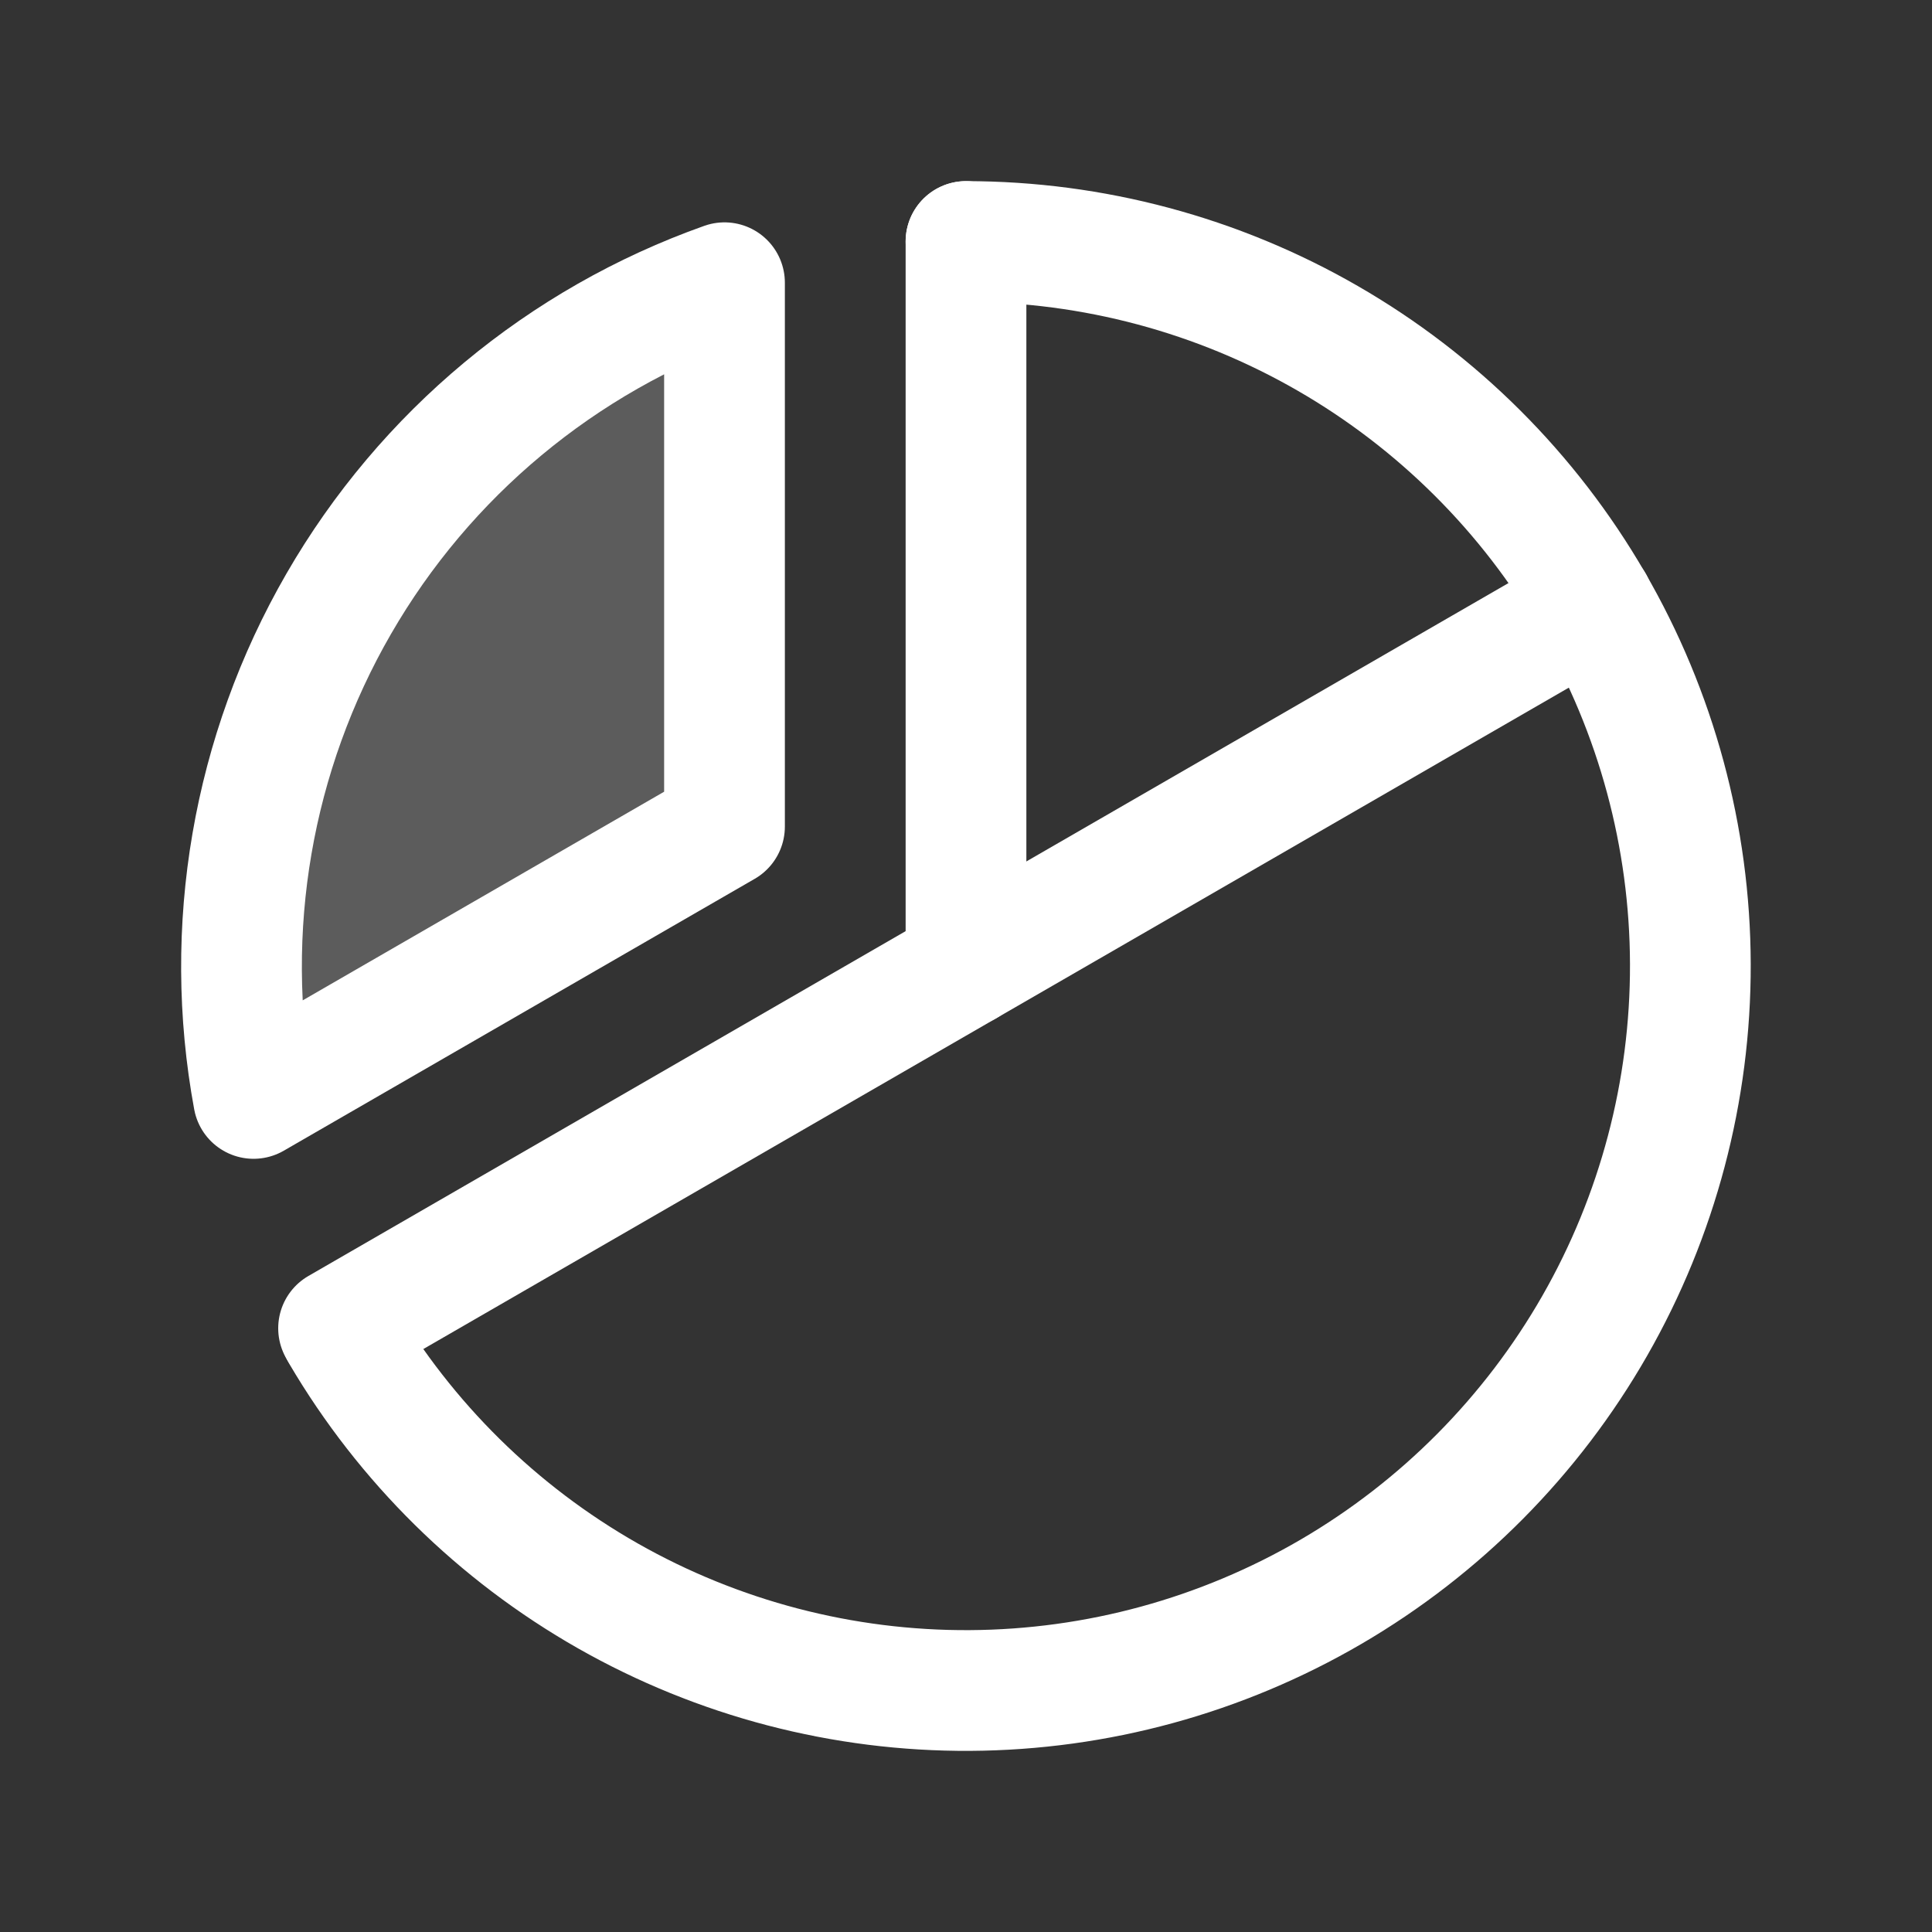
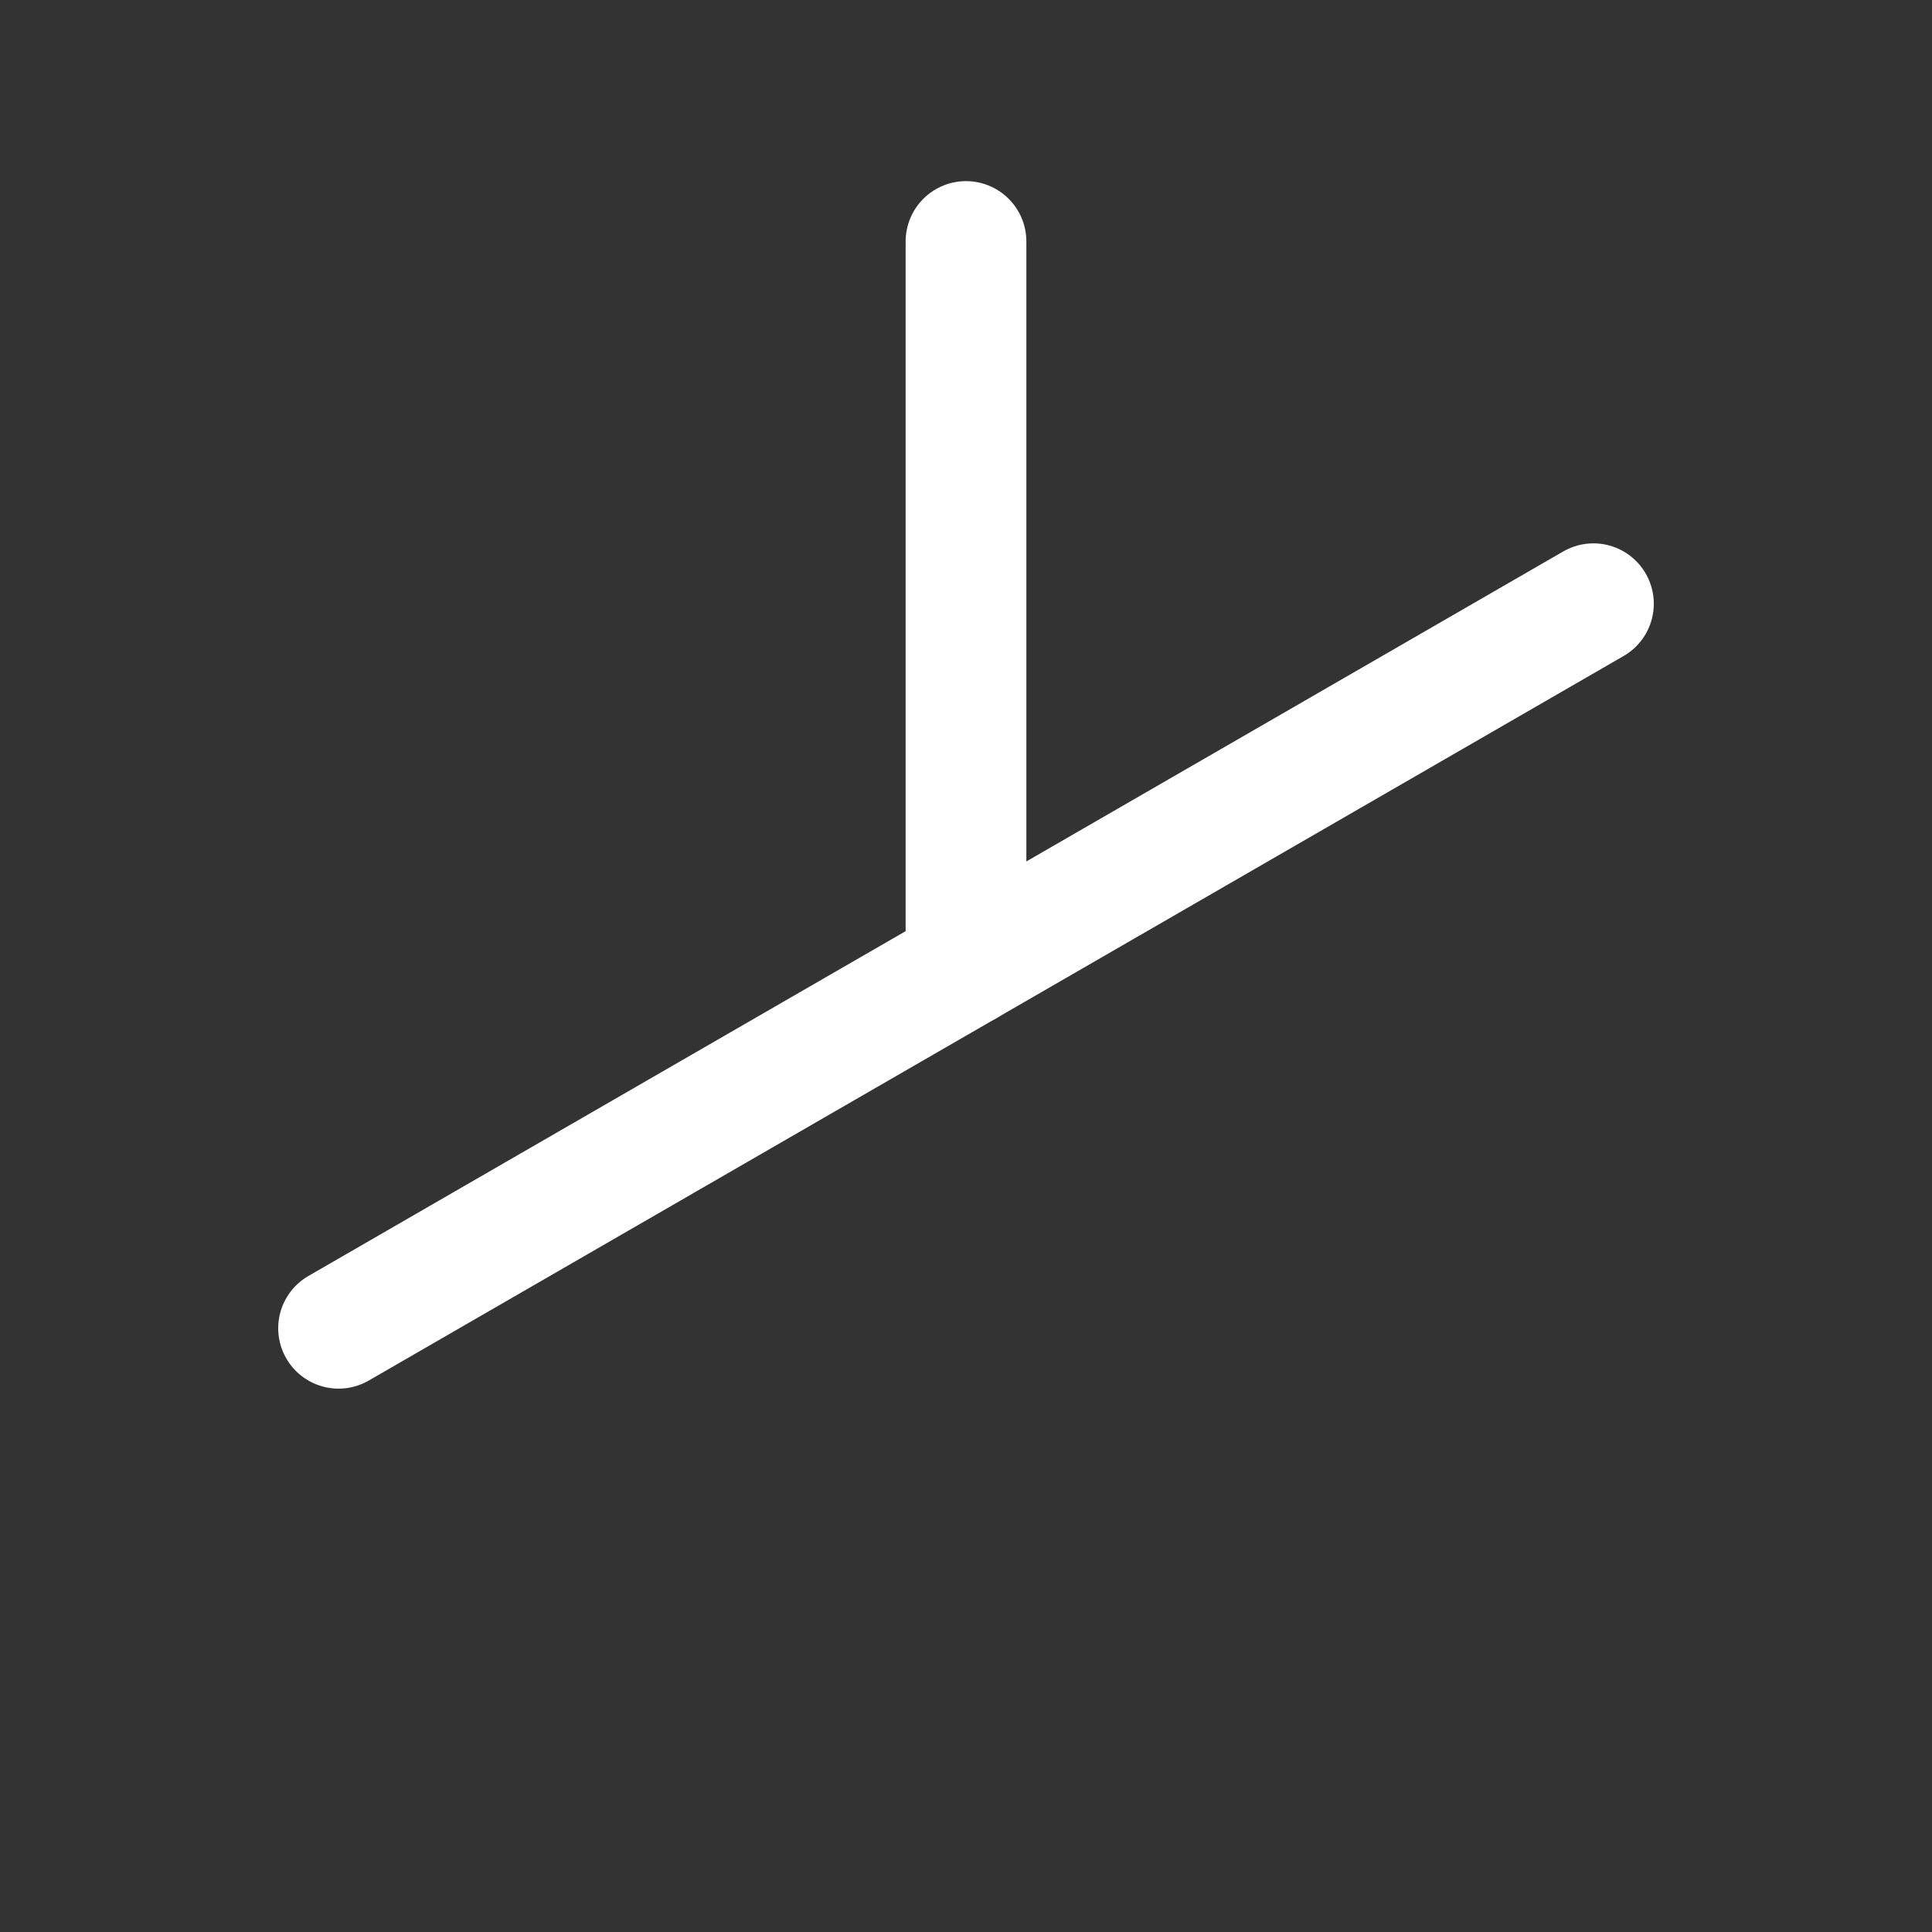
<svg xmlns="http://www.w3.org/2000/svg" width="53" height="53" viewBox="0 0 53 53" fill="none">
  <rect x="0" y="0" width="53" height="53" fill="#333333" stroke="none" />
-   <path opacity="0.2" d="M6.956 30.133C6.096 25.476 6.924 20.665 9.292 16.564C11.659 12.462 15.412 9.339 19.875 7.756V22.675L6.956 30.133Z" fill="white" />
  <path d="M26.5 26.5V6.625" stroke="white" stroke-width="3.312" stroke-linecap="round" stroke-linejoin="round" />
  <path d="M43.712 16.562L9.288 36.438" stroke="white" stroke-width="3.312" stroke-linecap="round" stroke-linejoin="round" />
-   <path d="M6.956 30.133C6.096 25.476 6.924 20.665 9.292 16.564C11.659 12.462 15.412 9.339 19.875 7.756V22.675L6.956 30.133Z" stroke="white" stroke-width="3.312" stroke-linecap="round" stroke-linejoin="round" />
-   <path d="M26.5 6.625C29.982 6.626 33.403 7.541 36.42 9.28C39.437 11.018 41.944 13.519 43.691 16.532C45.437 19.544 46.362 22.963 46.371 26.445C46.381 29.927 45.476 33.35 43.746 36.373C42.016 39.395 39.523 41.909 36.516 43.665C33.508 45.42 30.093 46.355 26.61 46.375C23.128 46.395 19.702 45.499 16.675 43.779C13.648 42.058 11.126 39.572 9.361 36.57" stroke="white" stroke-width="3.312" stroke-linecap="round" stroke-linejoin="round" />
</svg>